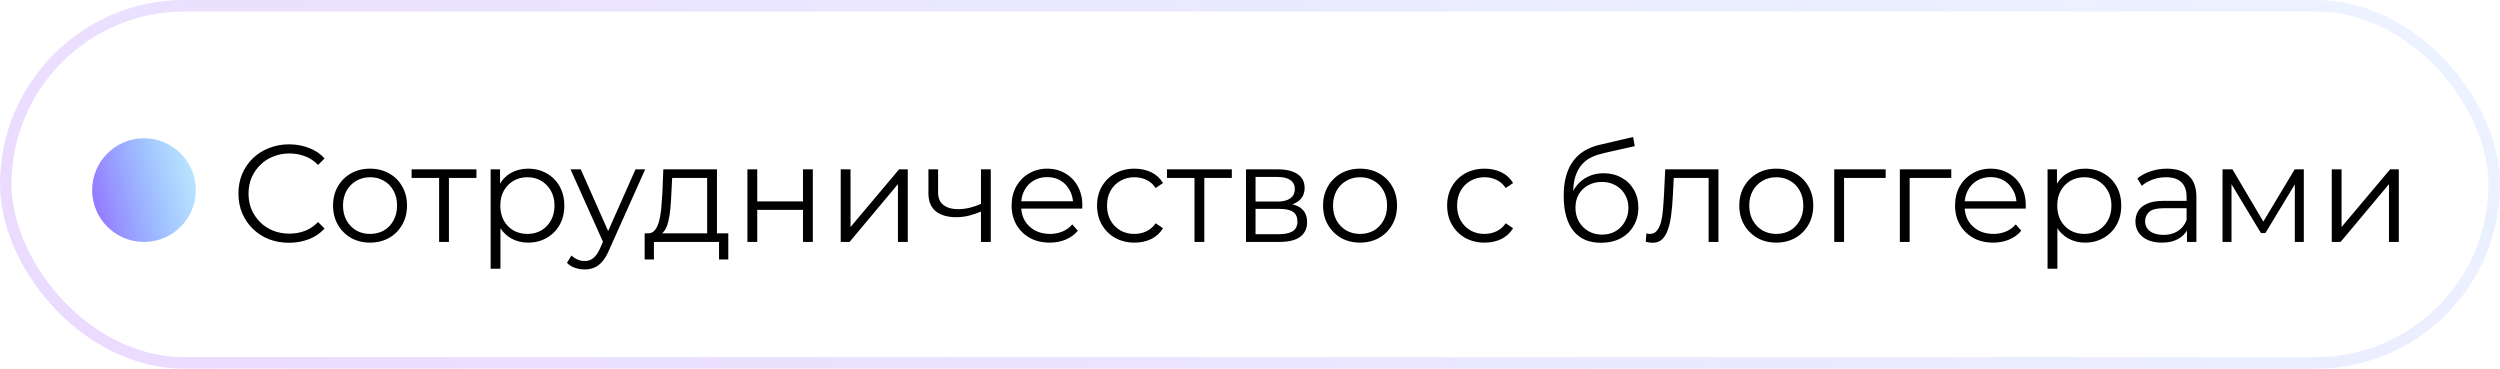
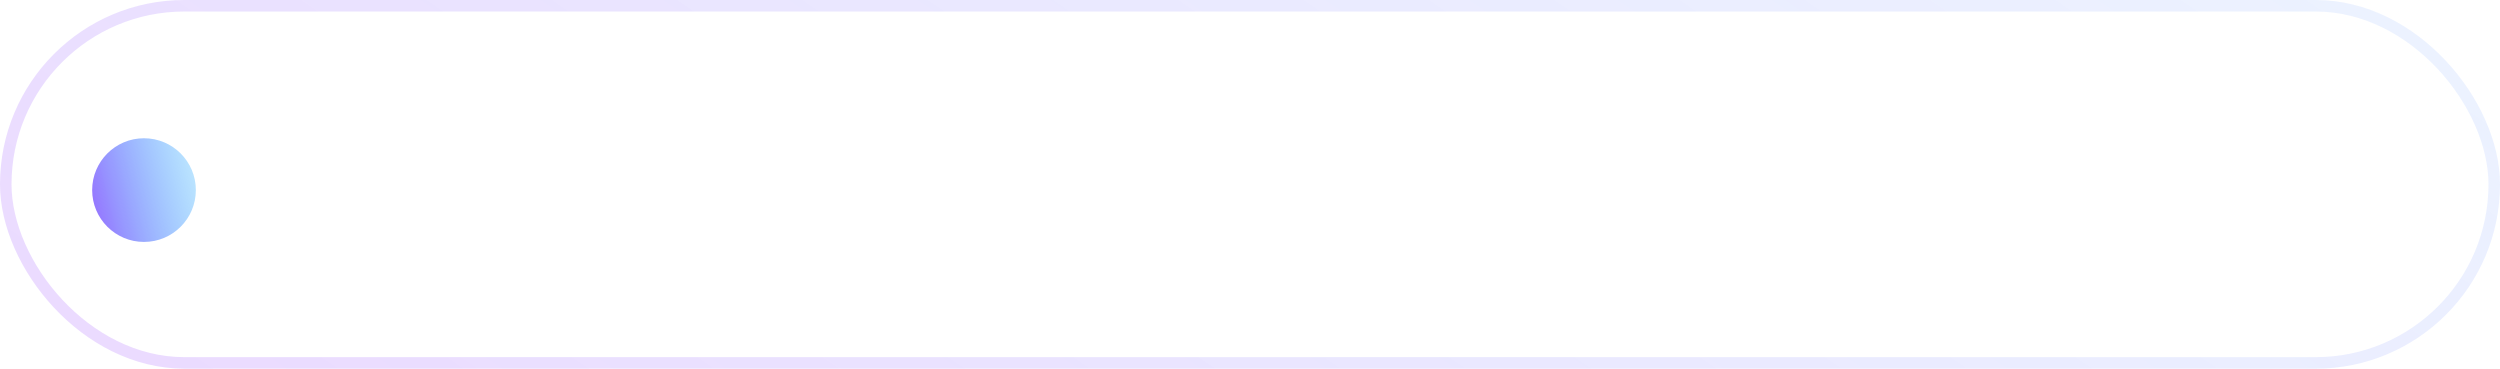
<svg xmlns="http://www.w3.org/2000/svg" width="217" height="32" viewBox="0 0 217 32" fill="none">
  <rect opacity="0.2" x="0.5" y="0.5" width="216" height="31" rx="15.5" stroke="url(#paint0_linear_124_1192)" />
  <circle cx="12.5" cy="16.5" r="4.5" fill="url(#paint1_linear_124_1192)" />
-   <path d="M25.088 21.072C24.456 21.072 23.872 20.968 23.336 20.76C22.8 20.544 22.336 20.244 21.944 19.86C21.552 19.476 21.244 19.024 21.02 18.504C20.804 17.984 20.696 17.416 20.696 16.8C20.696 16.184 20.804 15.616 21.02 15.096C21.244 14.576 21.552 14.124 21.944 13.74C22.344 13.356 22.812 13.06 23.348 12.852C23.884 12.636 24.468 12.528 25.1 12.528C25.708 12.528 26.28 12.632 26.816 12.84C27.352 13.04 27.804 13.344 28.172 13.752L27.608 14.316C27.264 13.964 26.884 13.712 26.468 13.56C26.052 13.4 25.604 13.32 25.124 13.32C24.62 13.32 24.152 13.408 23.72 13.584C23.288 13.752 22.912 13.996 22.592 14.316C22.272 14.628 22.02 14.996 21.836 15.42C21.66 15.836 21.572 16.296 21.572 16.8C21.572 17.304 21.66 17.768 21.836 18.192C22.02 18.608 22.272 18.976 22.592 19.296C22.912 19.608 23.288 19.852 23.72 20.028C24.152 20.196 24.62 20.28 25.124 20.28C25.604 20.28 26.052 20.2 26.468 20.04C26.884 19.88 27.264 19.624 27.608 19.272L28.172 19.836C27.804 20.244 27.352 20.552 26.816 20.76C26.28 20.968 25.704 21.072 25.088 21.072ZM32.113 21.06C31.505 21.06 30.957 20.924 30.469 20.652C29.989 20.372 29.609 19.992 29.329 19.512C29.049 19.024 28.909 18.468 28.909 17.844C28.909 17.212 29.049 16.656 29.329 16.176C29.609 15.696 29.989 15.32 30.469 15.048C30.949 14.776 31.497 14.64 32.113 14.64C32.737 14.64 33.289 14.776 33.769 15.048C34.257 15.32 34.637 15.696 34.909 16.176C35.189 16.656 35.329 17.212 35.329 17.844C35.329 18.468 35.189 19.024 34.909 19.512C34.637 19.992 34.257 20.372 33.769 20.652C33.281 20.924 32.729 21.06 32.113 21.06ZM32.113 20.304C32.569 20.304 32.973 20.204 33.325 20.004C33.677 19.796 33.953 19.508 34.153 19.14C34.361 18.764 34.465 18.332 34.465 17.844C34.465 17.348 34.361 16.916 34.153 16.548C33.953 16.18 33.677 15.896 33.325 15.696C32.973 15.488 32.573 15.384 32.125 15.384C31.677 15.384 31.277 15.488 30.925 15.696C30.573 15.896 30.293 16.18 30.085 16.548C29.877 16.916 29.773 17.348 29.773 17.844C29.773 18.332 29.877 18.764 30.085 19.14C30.293 19.508 30.573 19.796 30.925 20.004C31.277 20.204 31.673 20.304 32.113 20.304ZM38.115 21V15.216L38.331 15.444H35.727V14.7H41.355V15.444H38.751L38.967 15.216V21H38.115ZM45.839 21.06C45.295 21.06 44.803 20.936 44.363 20.688C43.923 20.432 43.571 20.068 43.307 19.596C43.051 19.116 42.923 18.532 42.923 17.844C42.923 17.156 43.051 16.576 43.307 16.104C43.563 15.624 43.911 15.26 44.351 15.012C44.791 14.764 45.287 14.64 45.839 14.64C46.439 14.64 46.975 14.776 47.447 15.048C47.927 15.312 48.303 15.688 48.575 16.176C48.847 16.656 48.983 17.212 48.983 17.844C48.983 18.484 48.847 19.044 48.575 19.524C48.303 20.004 47.927 20.38 47.447 20.652C46.975 20.924 46.439 21.06 45.839 21.06ZM42.587 23.328V14.7H43.403V16.596L43.319 17.856L43.439 19.128V23.328H42.587ZM45.779 20.304C46.227 20.304 46.627 20.204 46.979 20.004C47.331 19.796 47.611 19.508 47.819 19.14C48.027 18.764 48.131 18.332 48.131 17.844C48.131 17.356 48.027 16.928 47.819 16.56C47.611 16.192 47.331 15.904 46.979 15.696C46.627 15.488 46.227 15.384 45.779 15.384C45.331 15.384 44.927 15.488 44.567 15.696C44.215 15.904 43.935 16.192 43.727 16.56C43.527 16.928 43.427 17.356 43.427 17.844C43.427 18.332 43.527 18.764 43.727 19.14C43.935 19.508 44.215 19.796 44.567 20.004C44.927 20.204 45.331 20.304 45.779 20.304ZM50.746 23.388C50.45 23.388 50.166 23.34 49.894 23.244C49.63 23.148 49.402 23.004 49.21 22.812L49.606 22.176C49.766 22.328 49.938 22.444 50.122 22.524C50.314 22.612 50.526 22.656 50.758 22.656C51.038 22.656 51.278 22.576 51.478 22.416C51.686 22.264 51.882 21.992 52.066 21.6L52.474 20.676L52.57 20.544L55.162 14.7H56.002L52.846 21.756C52.67 22.164 52.474 22.488 52.258 22.728C52.05 22.968 51.822 23.136 51.574 23.232C51.326 23.336 51.05 23.388 50.746 23.388ZM52.426 21.18L49.522 14.7H50.41L52.978 20.484L52.426 21.18ZM61.38 20.592V15.444H58.344L58.272 16.848C58.256 17.272 58.228 17.688 58.188 18.096C58.156 18.504 58.096 18.88 58.008 19.224C57.928 19.56 57.812 19.836 57.66 20.052C57.508 20.26 57.312 20.38 57.072 20.412L56.22 20.256C56.468 20.264 56.672 20.176 56.832 19.992C56.992 19.8 57.116 19.54 57.204 19.212C57.292 18.884 57.356 18.512 57.396 18.096C57.436 17.672 57.468 17.24 57.492 16.8L57.576 14.7H62.232V20.592H61.38ZM55.956 22.524V20.256H63.216V22.524H62.412V21H56.76V22.524H55.956ZM64.876 21V14.7H65.728V17.484H69.7V14.7H70.552V21H69.7V18.216H65.728V21H64.876ZM72.974 21V14.7H73.826V19.704L78.038 14.7H78.794V21H77.942V15.984L73.742 21H72.974ZM85.219 18.336C84.851 18.496 84.479 18.624 84.103 18.72C83.735 18.808 83.367 18.852 82.999 18.852C82.255 18.852 81.667 18.684 81.235 18.348C80.803 18.004 80.587 17.476 80.587 16.764V14.7H81.427V16.716C81.427 17.196 81.583 17.556 81.895 17.796C82.207 18.036 82.627 18.156 83.155 18.156C83.475 18.156 83.811 18.116 84.163 18.036C84.515 17.948 84.871 17.824 85.231 17.664L85.219 18.336ZM85.147 21V14.7H85.999V21H85.147ZM91.119 21.06C90.463 21.06 89.887 20.924 89.391 20.652C88.895 20.372 88.507 19.992 88.227 19.512C87.947 19.024 87.807 18.468 87.807 17.844C87.807 17.22 87.939 16.668 88.203 16.188C88.475 15.708 88.843 15.332 89.307 15.06C89.779 14.78 90.307 14.64 90.891 14.64C91.483 14.64 92.007 14.776 92.463 15.048C92.927 15.312 93.291 15.688 93.555 16.176C93.819 16.656 93.951 17.212 93.951 17.844C93.951 17.884 93.947 17.928 93.939 17.976C93.939 18.016 93.939 18.06 93.939 18.108H88.455V17.472H93.483L93.147 17.724C93.147 17.268 93.047 16.864 92.847 16.512C92.655 16.152 92.391 15.872 92.055 15.672C91.719 15.472 91.331 15.372 90.891 15.372C90.459 15.372 90.071 15.472 89.727 15.672C89.383 15.872 89.115 16.152 88.923 16.512C88.731 16.872 88.635 17.284 88.635 17.748V17.88C88.635 18.36 88.739 18.784 88.947 19.152C89.163 19.512 89.459 19.796 89.835 20.004C90.219 20.204 90.655 20.304 91.143 20.304C91.527 20.304 91.883 20.236 92.211 20.1C92.547 19.964 92.835 19.756 93.075 19.476L93.555 20.028C93.275 20.364 92.923 20.62 92.499 20.796C92.083 20.972 91.623 21.06 91.119 21.06ZM98.477 21.06C97.853 21.06 97.293 20.924 96.797 20.652C96.309 20.372 95.925 19.992 95.645 19.512C95.365 19.024 95.225 18.468 95.225 17.844C95.225 17.212 95.365 16.656 95.645 16.176C95.925 15.696 96.309 15.32 96.797 15.048C97.293 14.776 97.853 14.64 98.477 14.64C99.013 14.64 99.497 14.744 99.929 14.952C100.361 15.16 100.701 15.472 100.949 15.888L100.313 16.32C100.097 16 99.829 15.764 99.509 15.612C99.189 15.46 98.841 15.384 98.465 15.384C98.017 15.384 97.613 15.488 97.253 15.696C96.893 15.896 96.609 16.18 96.401 16.548C96.193 16.916 96.089 17.348 96.089 17.844C96.089 18.34 96.193 18.772 96.401 19.14C96.609 19.508 96.893 19.796 97.253 20.004C97.613 20.204 98.017 20.304 98.465 20.304C98.841 20.304 99.189 20.228 99.509 20.076C99.829 19.924 100.097 19.692 100.313 19.38L100.949 19.812C100.701 20.22 100.361 20.532 99.929 20.748C99.497 20.956 99.013 21.06 98.477 21.06ZM103.682 21V15.216L103.898 15.444H101.294V14.7H106.922V15.444H104.318L104.534 15.216V21H103.682ZM108.153 21V14.7H110.937C111.649 14.7 112.209 14.836 112.617 15.108C113.033 15.38 113.241 15.78 113.241 16.308C113.241 16.82 113.045 17.216 112.653 17.496C112.261 17.768 111.745 17.904 111.105 17.904L111.273 17.652C112.025 17.652 112.577 17.792 112.929 18.072C113.281 18.352 113.457 18.756 113.457 19.284C113.457 19.828 113.257 20.252 112.857 20.556C112.465 20.852 111.853 21 111.021 21H108.153ZM108.981 20.328H110.985C111.521 20.328 111.925 20.244 112.197 20.076C112.477 19.9 112.617 19.62 112.617 19.236C112.617 18.852 112.493 18.572 112.245 18.396C111.997 18.22 111.605 18.132 111.069 18.132H108.981V20.328ZM108.981 17.496H110.877C111.365 17.496 111.737 17.404 111.993 17.22C112.257 17.036 112.389 16.768 112.389 16.416C112.389 16.064 112.257 15.8 111.993 15.624C111.737 15.448 111.365 15.36 110.877 15.36H108.981V17.496ZM118.046 21.06C117.438 21.06 116.89 20.924 116.402 20.652C115.922 20.372 115.542 19.992 115.262 19.512C114.982 19.024 114.842 18.468 114.842 17.844C114.842 17.212 114.982 16.656 115.262 16.176C115.542 15.696 115.922 15.32 116.402 15.048C116.882 14.776 117.43 14.64 118.046 14.64C118.67 14.64 119.222 14.776 119.702 15.048C120.19 15.32 120.57 15.696 120.842 16.176C121.122 16.656 121.262 17.212 121.262 17.844C121.262 18.468 121.122 19.024 120.842 19.512C120.57 19.992 120.19 20.372 119.702 20.652C119.214 20.924 118.662 21.06 118.046 21.06ZM118.046 20.304C118.502 20.304 118.906 20.204 119.258 20.004C119.61 19.796 119.886 19.508 120.086 19.14C120.294 18.764 120.398 18.332 120.398 17.844C120.398 17.348 120.294 16.916 120.086 16.548C119.886 16.18 119.61 15.896 119.258 15.696C118.906 15.488 118.506 15.384 118.058 15.384C117.61 15.384 117.21 15.488 116.858 15.696C116.506 15.896 116.226 16.18 116.018 16.548C115.81 16.916 115.706 17.348 115.706 17.844C115.706 18.332 115.81 18.764 116.018 19.14C116.226 19.508 116.506 19.796 116.858 20.004C117.21 20.204 117.606 20.304 118.046 20.304ZM128.864 21.06C128.24 21.06 127.68 20.924 127.184 20.652C126.696 20.372 126.312 19.992 126.032 19.512C125.752 19.024 125.612 18.468 125.612 17.844C125.612 17.212 125.752 16.656 126.032 16.176C126.312 15.696 126.696 15.32 127.184 15.048C127.68 14.776 128.24 14.64 128.864 14.64C129.4 14.64 129.884 14.744 130.316 14.952C130.748 15.16 131.088 15.472 131.336 15.888L130.7 16.32C130.484 16 130.216 15.764 129.896 15.612C129.576 15.46 129.228 15.384 128.852 15.384C128.404 15.384 128 15.488 127.64 15.696C127.28 15.896 126.996 16.18 126.788 16.548C126.58 16.916 126.476 17.348 126.476 17.844C126.476 18.34 126.58 18.772 126.788 19.14C126.996 19.508 127.28 19.796 127.64 20.004C128 20.204 128.404 20.304 128.852 20.304C129.228 20.304 129.576 20.228 129.896 20.076C130.216 19.924 130.484 19.692 130.7 19.38L131.336 19.812C131.088 20.22 130.748 20.532 130.316 20.748C129.884 20.956 129.4 21.06 128.864 21.06ZM138.958 21.072C138.446 21.072 137.99 20.988 137.59 20.82C137.198 20.652 136.862 20.396 136.582 20.052C136.302 19.708 136.09 19.284 135.946 18.78C135.802 18.268 135.73 17.676 135.73 17.004C135.73 16.404 135.786 15.88 135.898 15.432C136.01 14.976 136.166 14.584 136.366 14.256C136.566 13.928 136.798 13.652 137.062 13.428C137.334 13.196 137.626 13.012 137.938 12.876C138.258 12.732 138.586 12.624 138.922 12.552L141.754 11.892L141.898 12.684L139.234 13.284C139.066 13.324 138.862 13.38 138.622 13.452C138.39 13.524 138.15 13.632 137.902 13.776C137.662 13.92 137.438 14.12 137.23 14.376C137.022 14.632 136.854 14.964 136.726 15.372C136.606 15.772 136.546 16.272 136.546 16.872C136.546 17 136.55 17.104 136.558 17.184C136.566 17.256 136.574 17.336 136.582 17.424C136.598 17.504 136.61 17.624 136.618 17.784L136.246 17.472C136.334 16.984 136.514 16.56 136.786 16.2C137.058 15.832 137.398 15.548 137.806 15.348C138.222 15.14 138.682 15.036 139.186 15.036C139.77 15.036 140.29 15.164 140.746 15.42C141.202 15.668 141.558 16.016 141.814 16.464C142.078 16.912 142.21 17.432 142.21 18.024C142.21 18.608 142.074 19.132 141.802 19.596C141.538 20.06 141.162 20.424 140.674 20.688C140.186 20.944 139.614 21.072 138.958 21.072ZM139.054 20.364C139.502 20.364 139.898 20.264 140.242 20.064C140.586 19.856 140.854 19.576 141.046 19.224C141.246 18.872 141.346 18.476 141.346 18.036C141.346 17.604 141.246 17.22 141.046 16.884C140.854 16.548 140.586 16.284 140.242 16.092C139.898 15.892 139.498 15.792 139.042 15.792C138.594 15.792 138.198 15.888 137.854 16.08C137.51 16.264 137.238 16.524 137.038 16.86C136.846 17.196 136.75 17.584 136.75 18.024C136.75 18.464 136.846 18.86 137.038 19.212C137.238 19.564 137.51 19.844 137.854 20.052C138.206 20.26 138.606 20.364 139.054 20.364ZM142.849 20.988L142.909 20.256C142.965 20.264 143.017 20.276 143.065 20.292C143.121 20.3 143.169 20.304 143.209 20.304C143.465 20.304 143.669 20.208 143.821 20.016C143.981 19.824 144.101 19.568 144.181 19.248C144.261 18.928 144.317 18.568 144.349 18.168C144.381 17.76 144.409 17.352 144.433 16.944L144.541 14.7H149.161V21H148.309V15.192L148.525 15.444H145.093L145.297 15.18L145.201 17.004C145.177 17.548 145.133 18.068 145.069 18.564C145.013 19.06 144.921 19.496 144.793 19.872C144.673 20.248 144.505 20.544 144.289 20.76C144.073 20.968 143.797 21.072 143.461 21.072C143.365 21.072 143.265 21.064 143.161 21.048C143.065 21.032 142.961 21.012 142.849 20.988ZM154.175 21.06C153.567 21.06 153.019 20.924 152.531 20.652C152.051 20.372 151.671 19.992 151.391 19.512C151.111 19.024 150.971 18.468 150.971 17.844C150.971 17.212 151.111 16.656 151.391 16.176C151.671 15.696 152.051 15.32 152.531 15.048C153.011 14.776 153.559 14.64 154.175 14.64C154.799 14.64 155.351 14.776 155.831 15.048C156.319 15.32 156.699 15.696 156.971 16.176C157.251 16.656 157.391 17.212 157.391 17.844C157.391 18.468 157.251 19.024 156.971 19.512C156.699 19.992 156.319 20.372 155.831 20.652C155.343 20.924 154.791 21.06 154.175 21.06ZM154.175 20.304C154.631 20.304 155.035 20.204 155.387 20.004C155.739 19.796 156.015 19.508 156.215 19.14C156.423 18.764 156.527 18.332 156.527 17.844C156.527 17.348 156.423 16.916 156.215 16.548C156.015 16.18 155.739 15.896 155.387 15.696C155.035 15.488 154.635 15.384 154.187 15.384C153.739 15.384 153.339 15.488 152.987 15.696C152.635 15.896 152.355 16.18 152.147 16.548C151.939 16.916 151.835 17.348 151.835 17.844C151.835 18.332 151.939 18.764 152.147 19.14C152.355 19.508 152.635 19.796 152.987 20.004C153.339 20.204 153.735 20.304 154.175 20.304ZM159.212 21V14.7H163.676V15.444H159.848L160.064 15.228V21H159.212ZM164.907 21V14.7H169.371V15.444H165.543L165.759 15.228V21H164.907ZM173.01 21.06C172.354 21.06 171.778 20.924 171.282 20.652C170.786 20.372 170.398 19.992 170.118 19.512C169.838 19.024 169.698 18.468 169.698 17.844C169.698 17.22 169.83 16.668 170.094 16.188C170.366 15.708 170.734 15.332 171.198 15.06C171.67 14.78 172.198 14.64 172.782 14.64C173.374 14.64 173.898 14.776 174.354 15.048C174.818 15.312 175.182 15.688 175.446 16.176C175.71 16.656 175.842 17.212 175.842 17.844C175.842 17.884 175.838 17.928 175.83 17.976C175.83 18.016 175.83 18.06 175.83 18.108H170.346V17.472H175.374L175.038 17.724C175.038 17.268 174.938 16.864 174.738 16.512C174.546 16.152 174.282 15.872 173.946 15.672C173.61 15.472 173.222 15.372 172.782 15.372C172.35 15.372 171.962 15.472 171.618 15.672C171.274 15.872 171.006 16.152 170.814 16.512C170.622 16.872 170.526 17.284 170.526 17.748V17.88C170.526 18.36 170.63 18.784 170.838 19.152C171.054 19.512 171.35 19.796 171.726 20.004C172.11 20.204 172.546 20.304 173.034 20.304C173.418 20.304 173.774 20.236 174.102 20.1C174.438 19.964 174.726 19.756 174.966 19.476L175.446 20.028C175.166 20.364 174.814 20.62 174.39 20.796C173.974 20.972 173.514 21.06 173.01 21.06ZM180.98 21.06C180.436 21.06 179.944 20.936 179.504 20.688C179.064 20.432 178.712 20.068 178.448 19.596C178.192 19.116 178.064 18.532 178.064 17.844C178.064 17.156 178.192 16.576 178.448 16.104C178.704 15.624 179.052 15.26 179.492 15.012C179.932 14.764 180.428 14.64 180.98 14.64C181.58 14.64 182.116 14.776 182.588 15.048C183.068 15.312 183.444 15.688 183.716 16.176C183.988 16.656 184.124 17.212 184.124 17.844C184.124 18.484 183.988 19.044 183.716 19.524C183.444 20.004 183.068 20.38 182.588 20.652C182.116 20.924 181.58 21.06 180.98 21.06ZM177.728 23.328V14.7H178.544V16.596L178.46 17.856L178.58 19.128V23.328H177.728ZM180.92 20.304C181.368 20.304 181.768 20.204 182.12 20.004C182.472 19.796 182.752 19.508 182.96 19.14C183.168 18.764 183.272 18.332 183.272 17.844C183.272 17.356 183.168 16.928 182.96 16.56C182.752 16.192 182.472 15.904 182.12 15.696C181.768 15.488 181.368 15.384 180.92 15.384C180.472 15.384 180.068 15.488 179.708 15.696C179.356 15.904 179.076 16.192 178.868 16.56C178.668 16.928 178.568 17.356 178.568 17.844C178.568 18.332 178.668 18.764 178.868 19.14C179.076 19.508 179.356 19.796 179.708 20.004C180.068 20.204 180.472 20.304 180.92 20.304ZM189.831 21V19.608L189.795 19.38V17.052C189.795 16.516 189.643 16.104 189.339 15.816C189.043 15.528 188.599 15.384 188.007 15.384C187.599 15.384 187.211 15.452 186.843 15.588C186.475 15.724 186.163 15.904 185.907 16.128L185.523 15.492C185.843 15.22 186.227 15.012 186.675 14.868C187.123 14.716 187.595 14.64 188.091 14.64C188.907 14.64 189.535 14.844 189.975 15.252C190.423 15.652 190.647 16.264 190.647 17.088V21H189.831ZM187.659 21.06C187.187 21.06 186.775 20.984 186.423 20.832C186.079 20.672 185.815 20.456 185.631 20.184C185.447 19.904 185.355 19.584 185.355 19.224C185.355 18.896 185.431 18.6 185.583 18.336C185.743 18.064 185.999 17.848 186.351 17.688C186.711 17.52 187.191 17.436 187.791 17.436H189.963V18.072H187.815C187.207 18.072 186.783 18.18 186.543 18.396C186.311 18.612 186.195 18.88 186.195 19.2C186.195 19.56 186.335 19.848 186.615 20.064C186.895 20.28 187.287 20.388 187.791 20.388C188.271 20.388 188.683 20.28 189.027 20.064C189.379 19.84 189.635 19.52 189.795 19.104L189.987 19.692C189.827 20.108 189.547 20.44 189.147 20.688C188.755 20.936 188.259 21.06 187.659 21.06ZM192.915 21V14.7H193.779L196.635 19.536H196.275L199.179 14.7H199.971V21H199.191V15.672L199.347 15.744L196.635 20.232H196.251L193.515 15.696L193.695 15.66V21H192.915ZM202.396 21V14.7H203.248V19.704L207.46 14.7H208.216V21H207.364V15.984L203.164 21H202.396Z" fill="black" />
  <defs>
    <linearGradient id="paint0_linear_124_1192" x1="-2.549" y1="21.333" x2="185.313" y2="-252.932" gradientUnits="userSpaceOnUse">
      <stop stop-color="#9A4AFF" />
      <stop offset="0.943" stop-color="#00E0FF" stop-opacity="0" />
      <stop offset="1" stop-color="#259299" stop-opacity="0" />
    </linearGradient>
    <linearGradient id="paint1_linear_124_1192" x1="6.232" y1="21" x2="24.417" y2="16.483" gradientUnits="userSpaceOnUse">
      <stop stop-color="#9A4AFF" />
      <stop offset="0.943" stop-color="#00E0FF" stop-opacity="0" />
      <stop offset="1" stop-color="#259299" stop-opacity="0" />
    </linearGradient>
  </defs>
</svg>